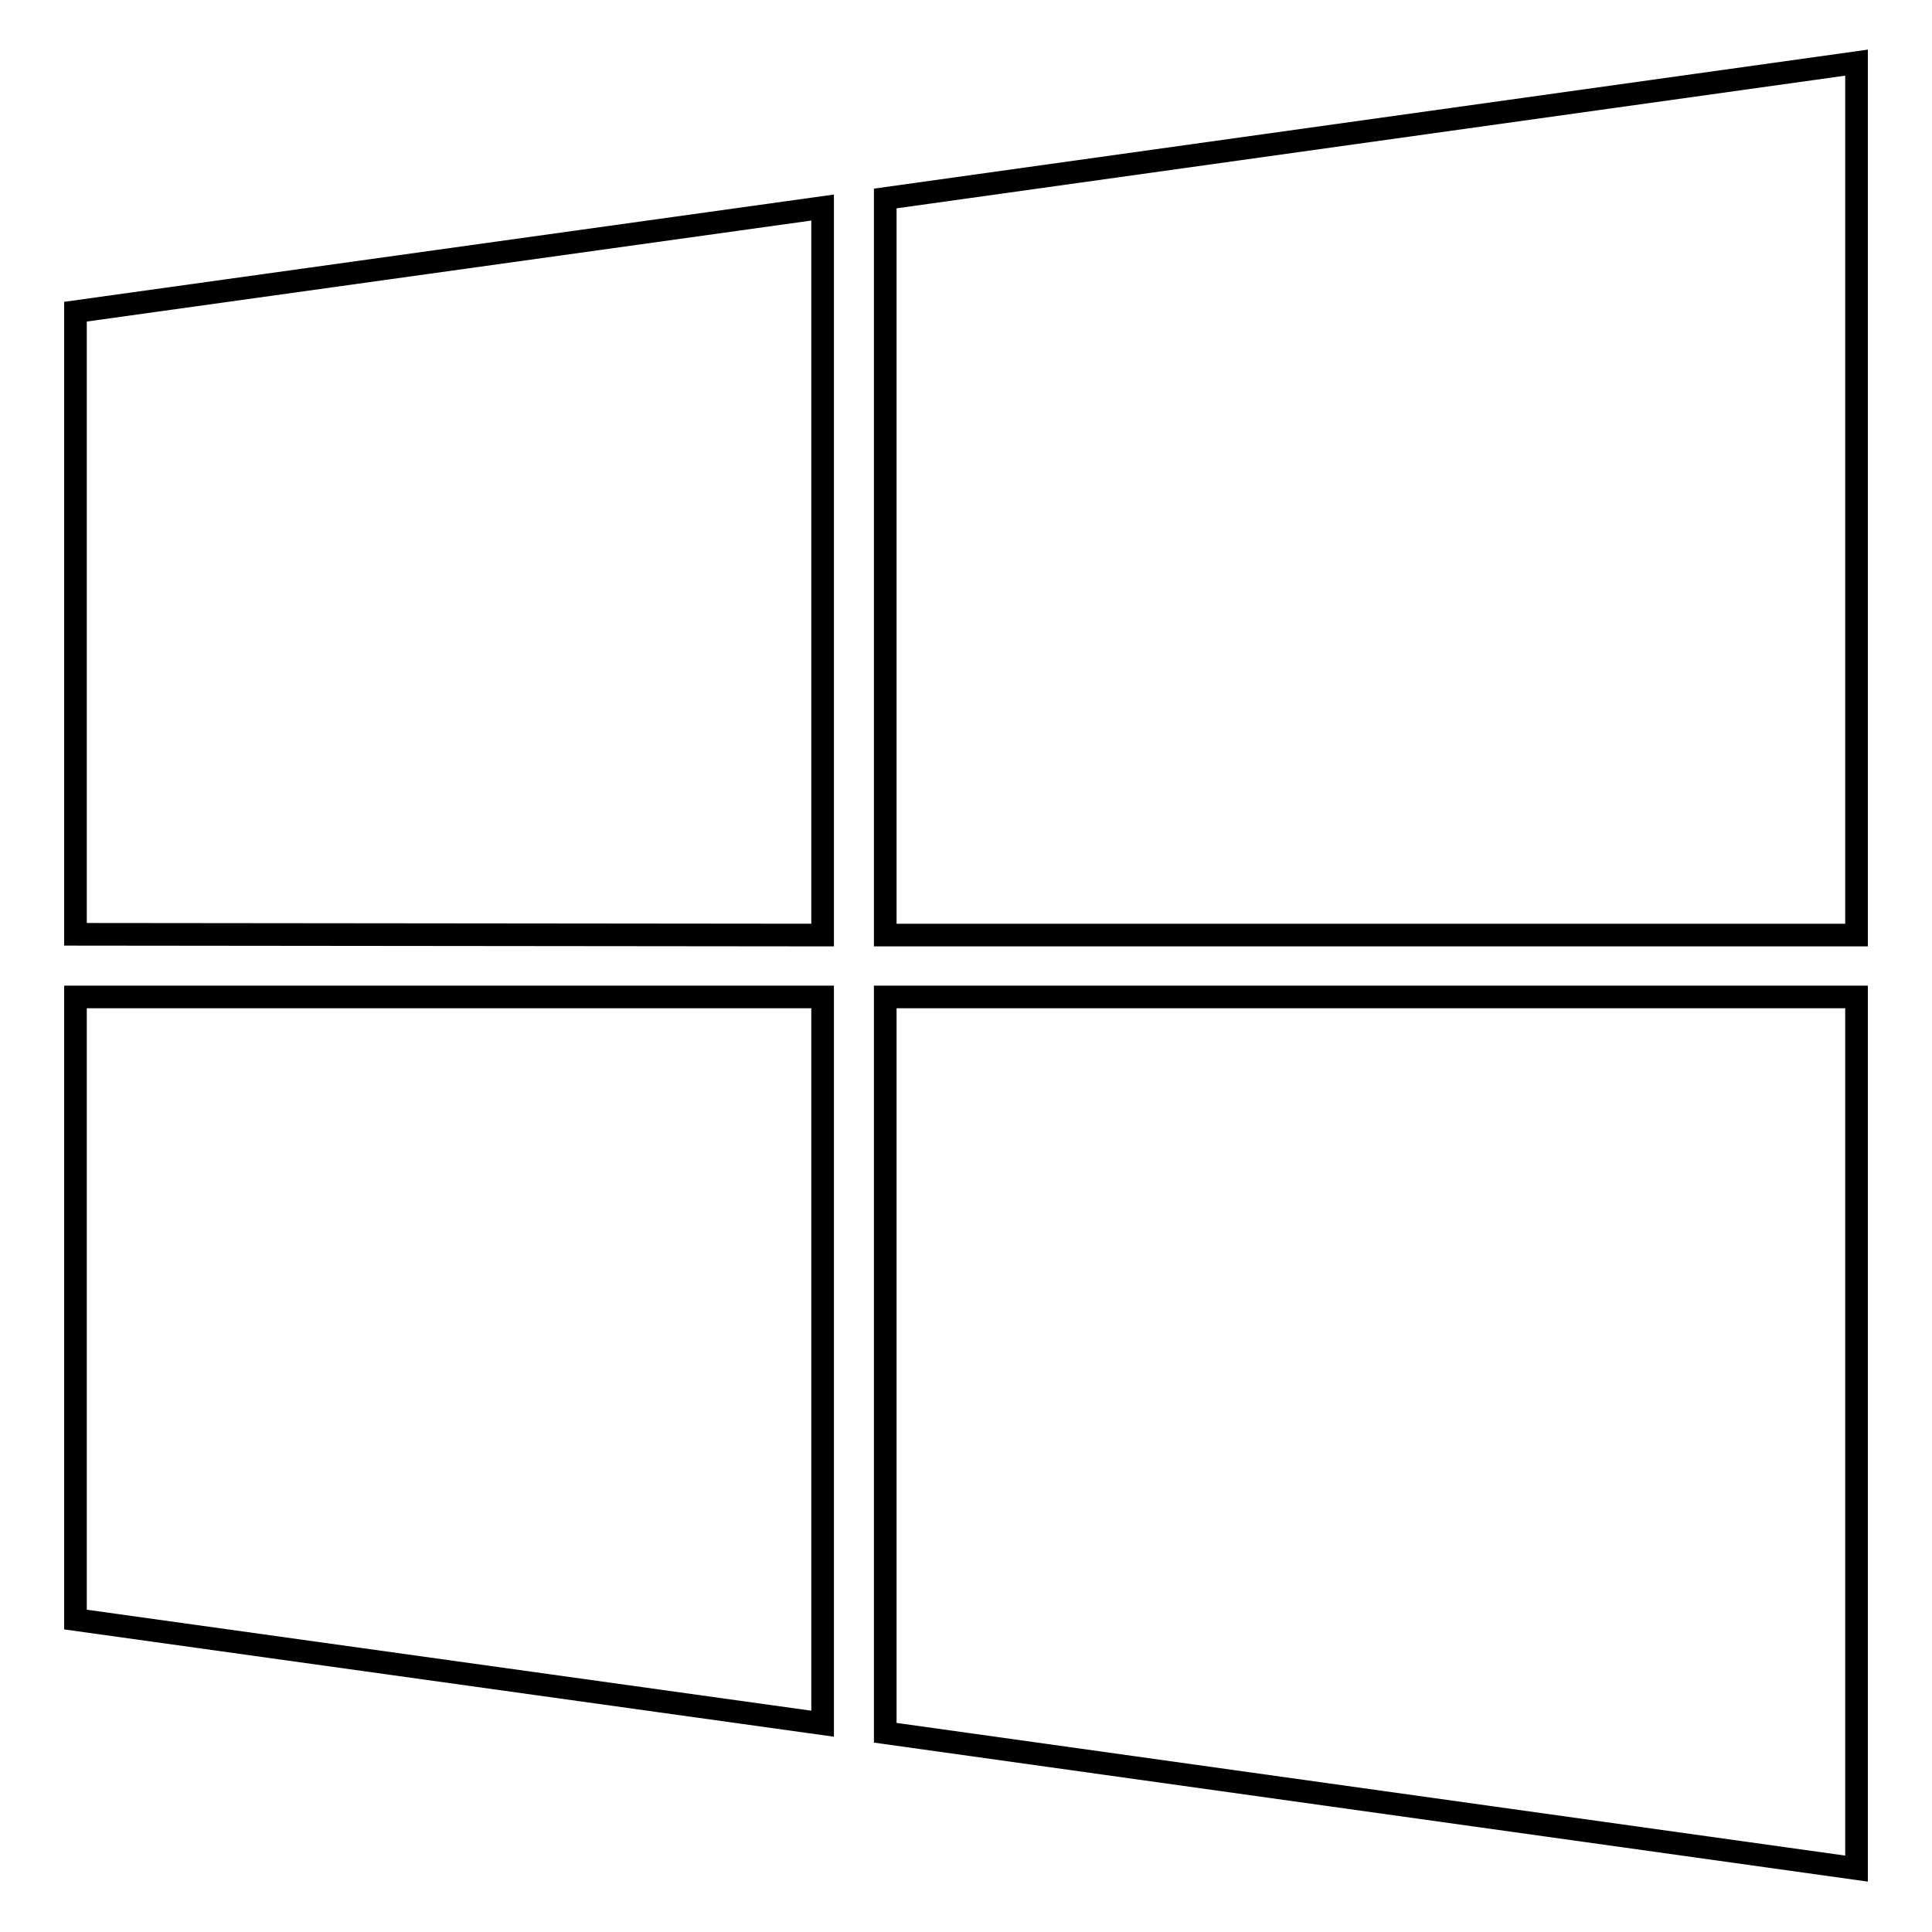
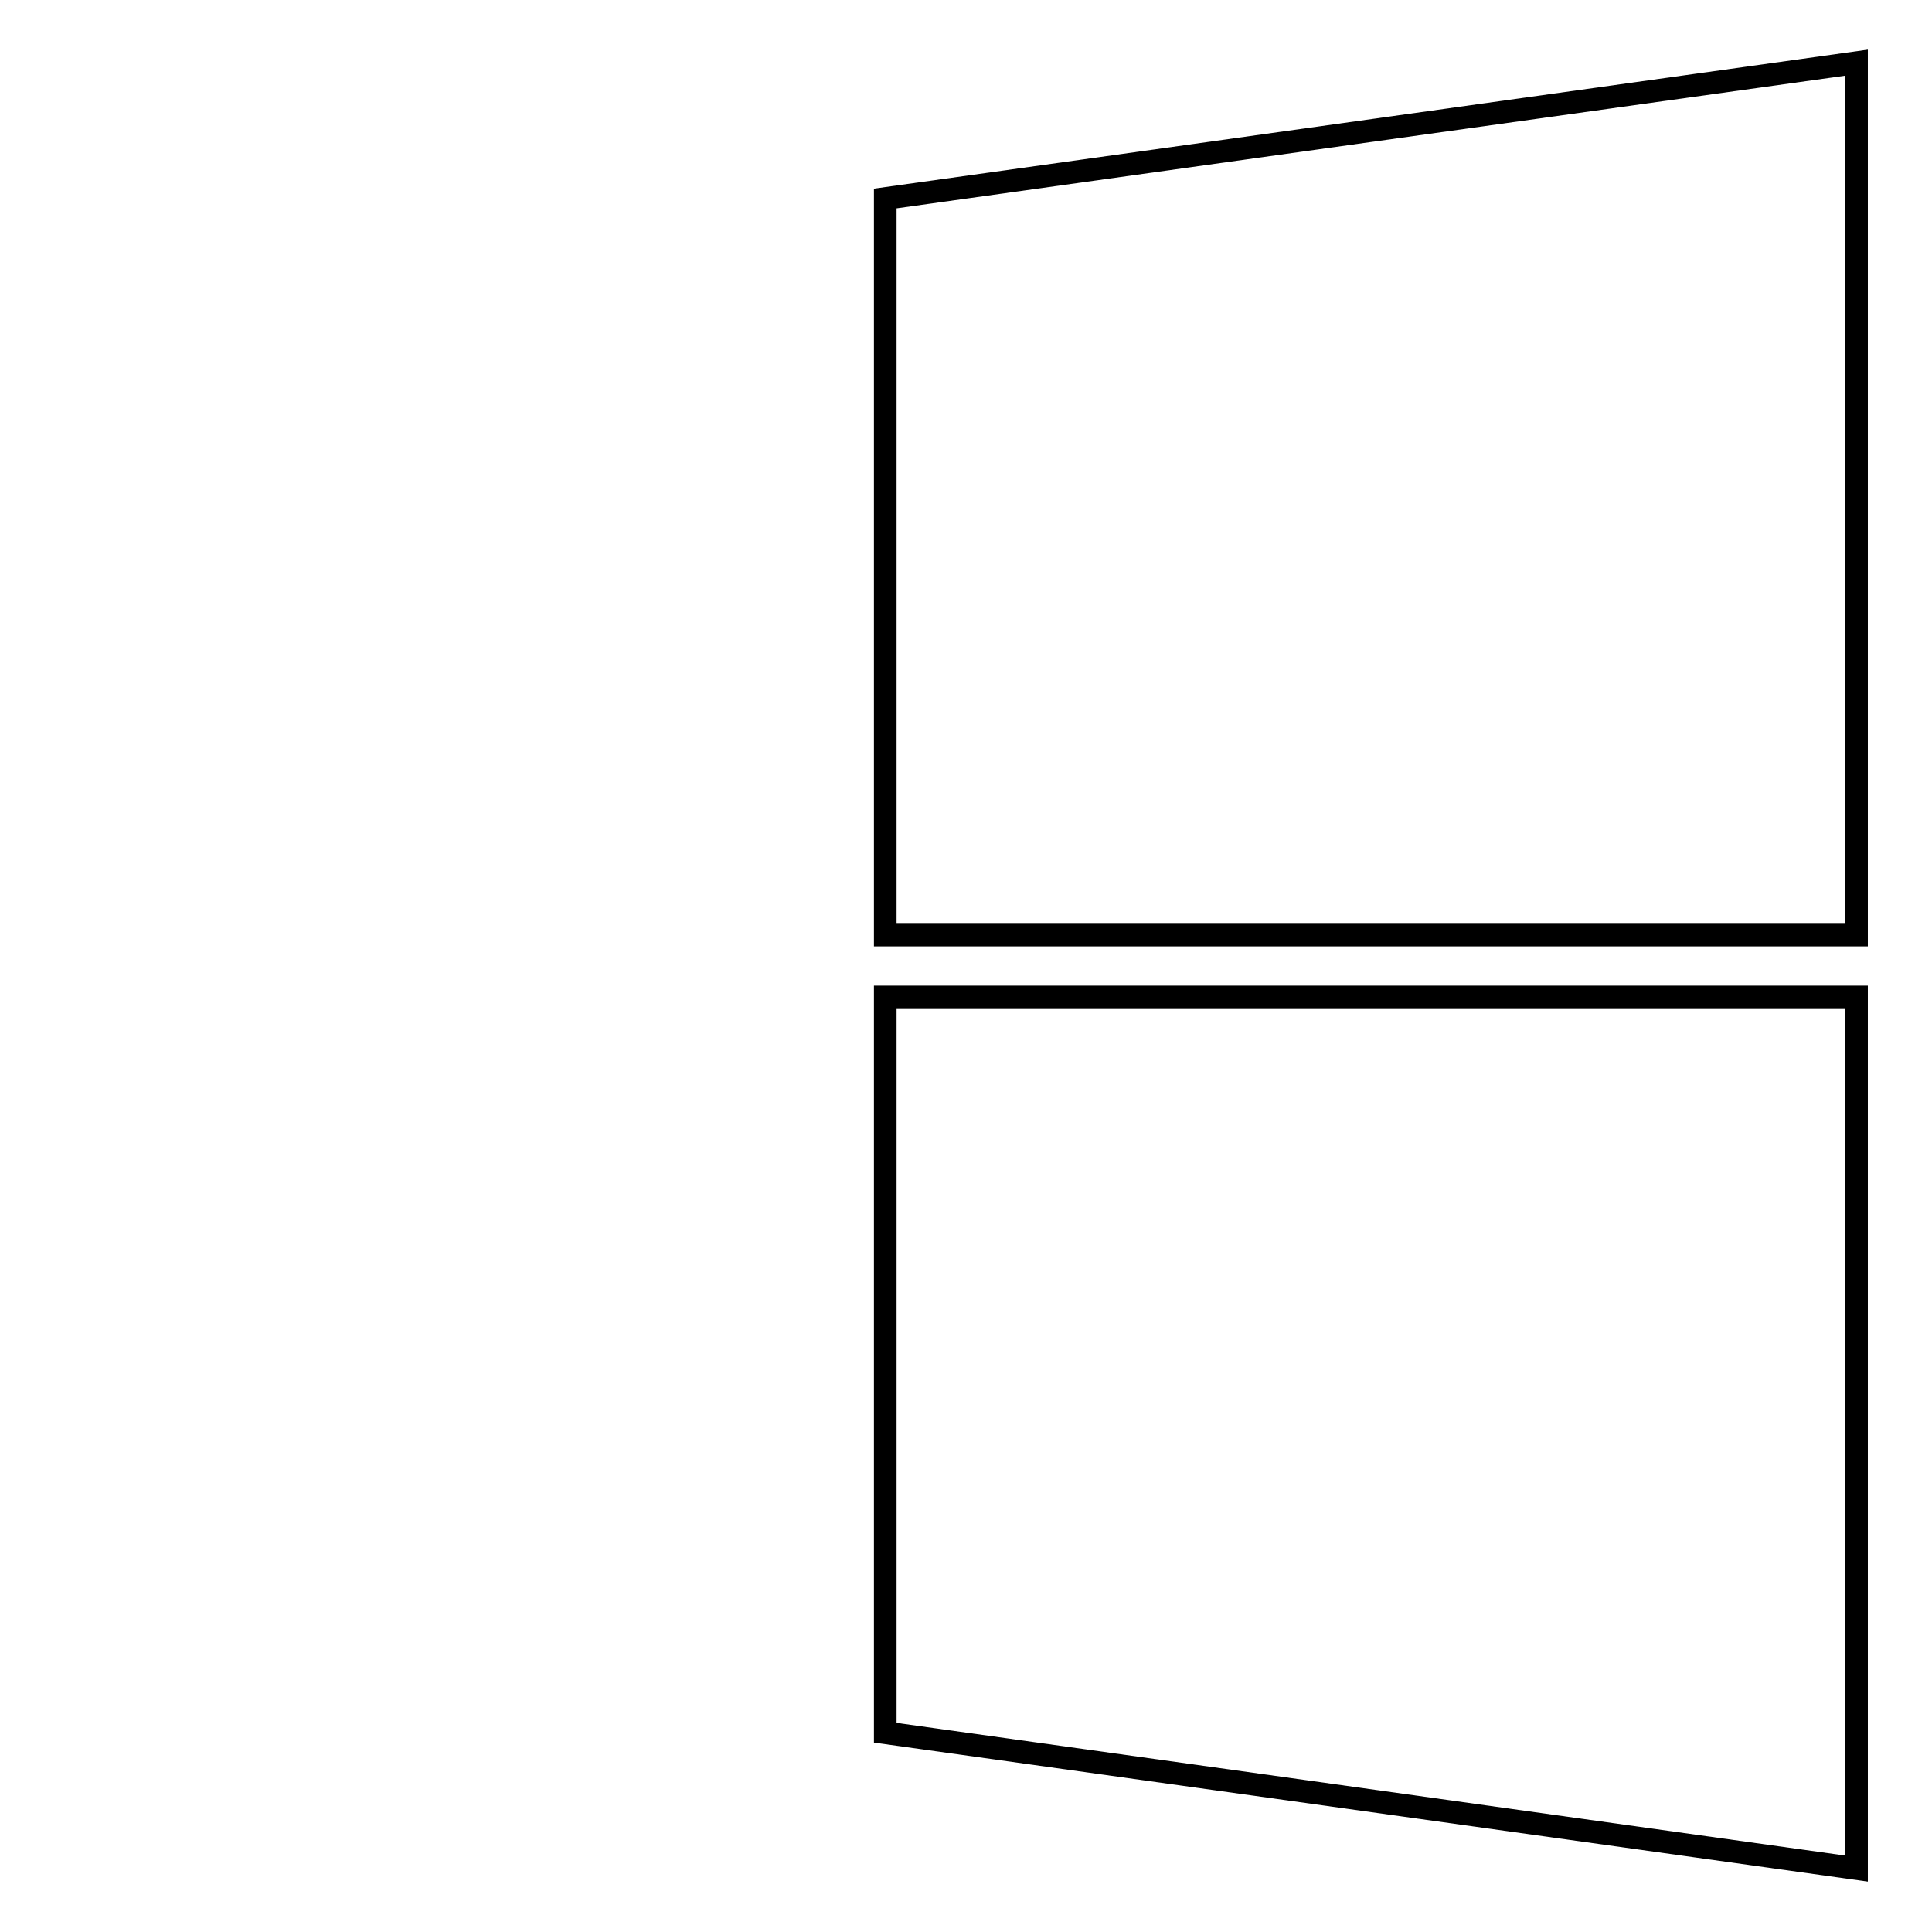
<svg xmlns="http://www.w3.org/2000/svg" version="1.1" x="0px" y="0px" viewBox="0 0 256 256" enable-background="new 0 0 256 256" xml:space="preserve">
  <g>
    <g>
-       <path stroke-width="3" fill-opacity="0" stroke="#000000" d="M109,123.9V27.5L10,41.3v82.5L109,123.9L109,123.9z" />
      <path stroke-width="3" fill-opacity="0" stroke="#000000" d="M117.3,123.9H246V8.3l-128.7,18V123.9z" />
-       <path stroke-width="3" fill-opacity="0" stroke="#000000" d="M109,132.1H10v82.5l99,13.8V132.1z" />
      <path stroke-width="3" fill-opacity="0" stroke="#000000" d="M117.3,132.1v97.5l128.7,18V132.1H117.3z" />
    </g>
  </g>
</svg>